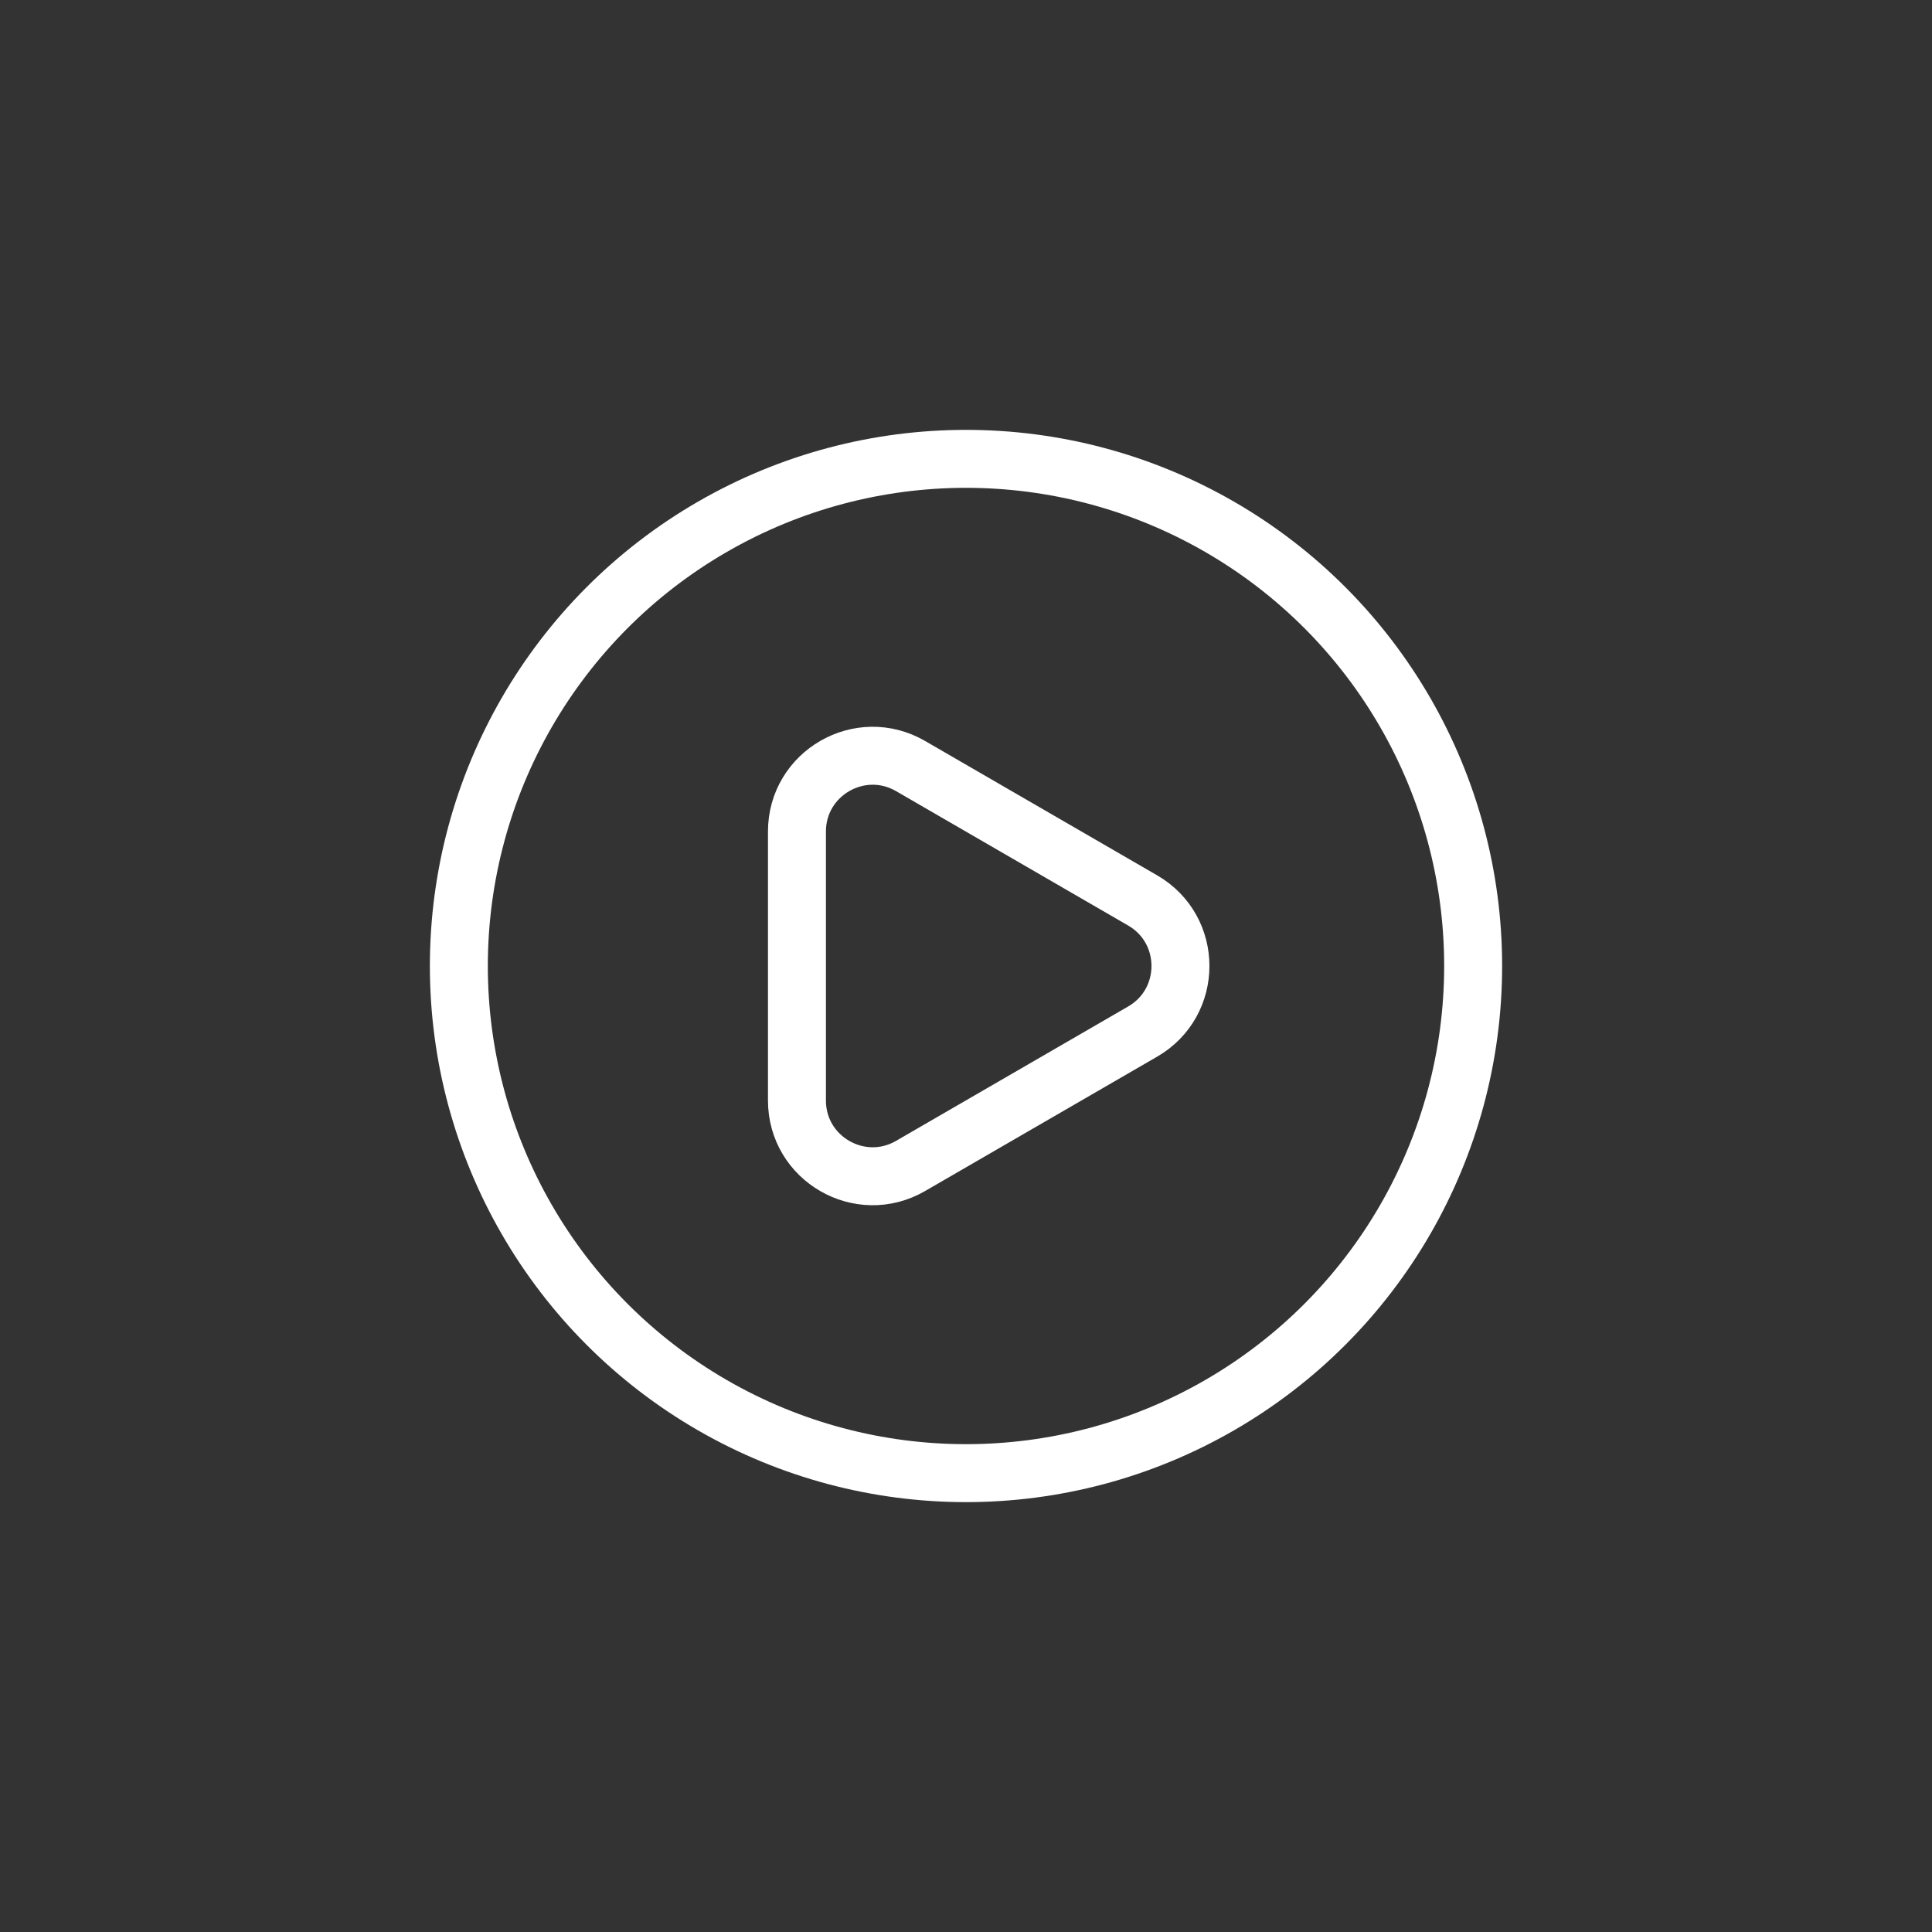
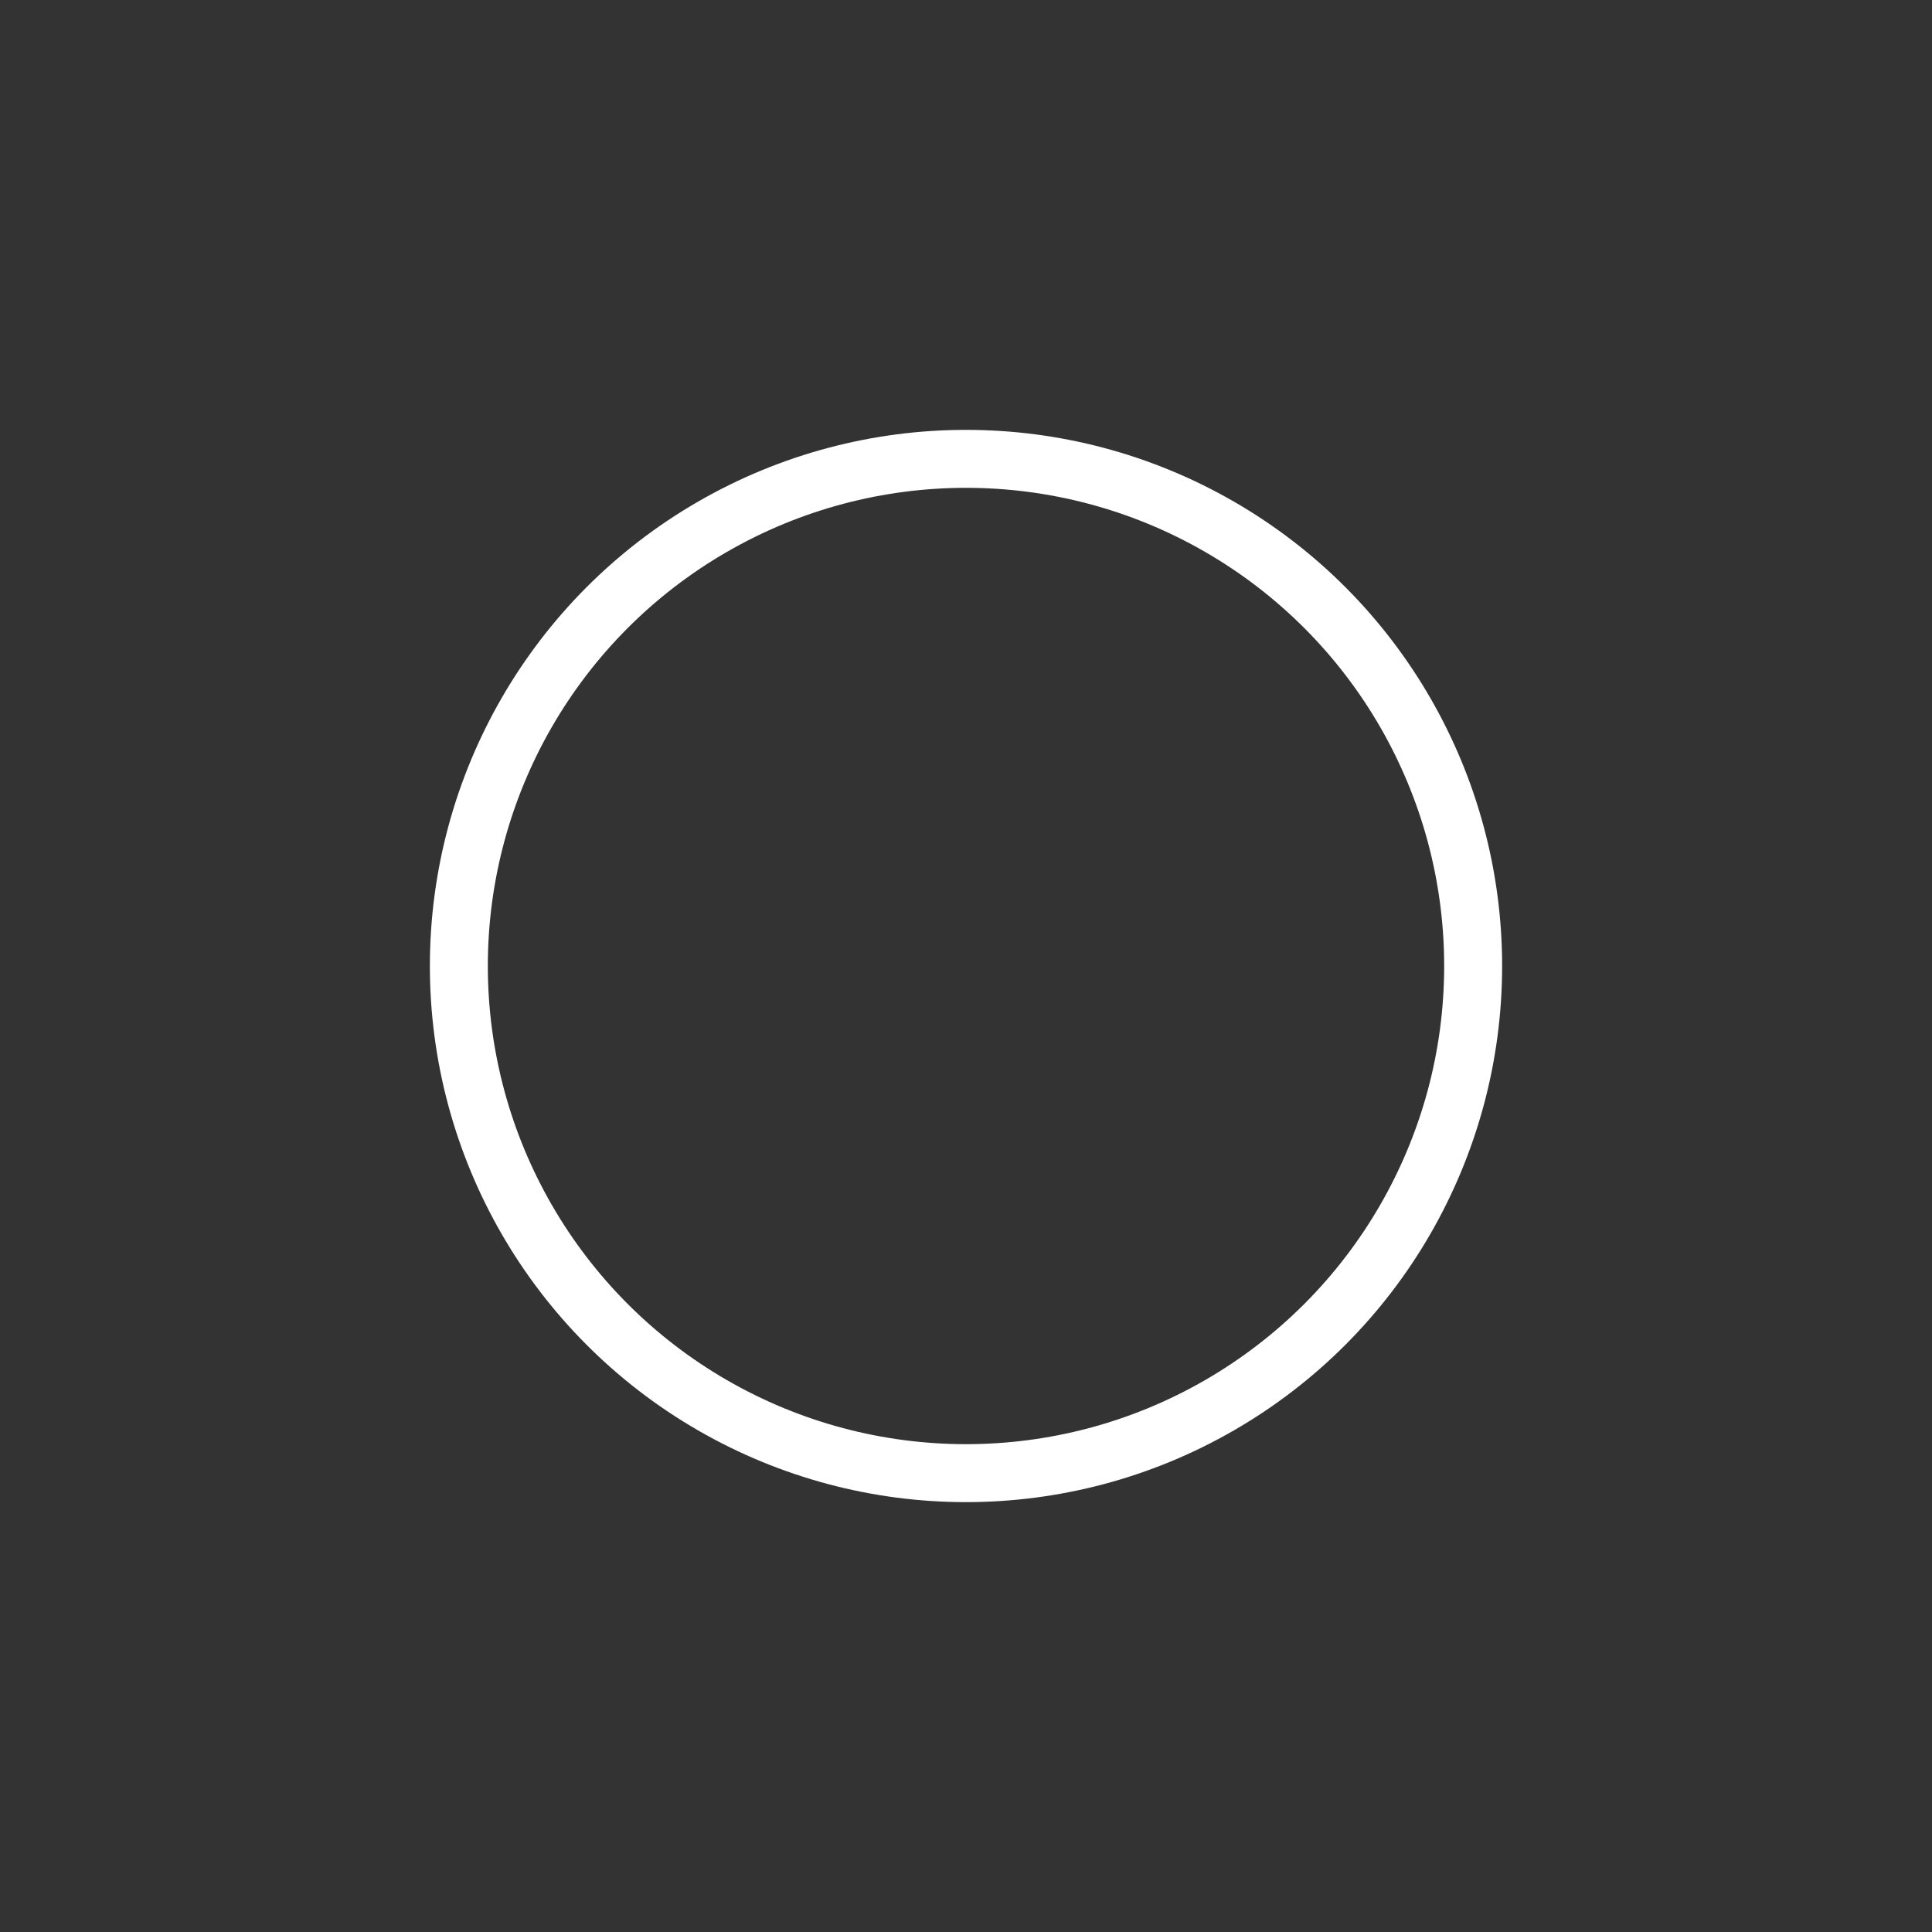
<svg xmlns="http://www.w3.org/2000/svg" id="Layer_1" data-name="Layer 1" viewBox="0 0 100 100">
  <rect x="0" y="0" width="100" height="100" fill="#333333" stroke="none" />
  <defs>
    <style>
      .cls-1, .cls-2 {
        fill: none;
      }

      .cls-2 {
        stroke: #fff;
        stroke-miterlimit: 10;
        stroke-width: 3px;
      }
    </style>
  </defs>
-   <rect class="cls-1" width="100" height="100" />
  <rect class="cls-1" width="100" height="100" transform="translate(100 100) rotate(180)" />
  <g>
    <circle class="cls-2" cx="50" cy="50" r="26.25" />
-     <path class="cls-2" d="M59.15,46.61l-12.02-6.96c-2.61-1.51-5.88,.37-5.88,3.39v13.92c0,3.02,3.27,4.9,5.88,3.39l12.02-6.96c2.6-1.51,2.6-5.27,0-6.78Z" />
  </g>
</svg>